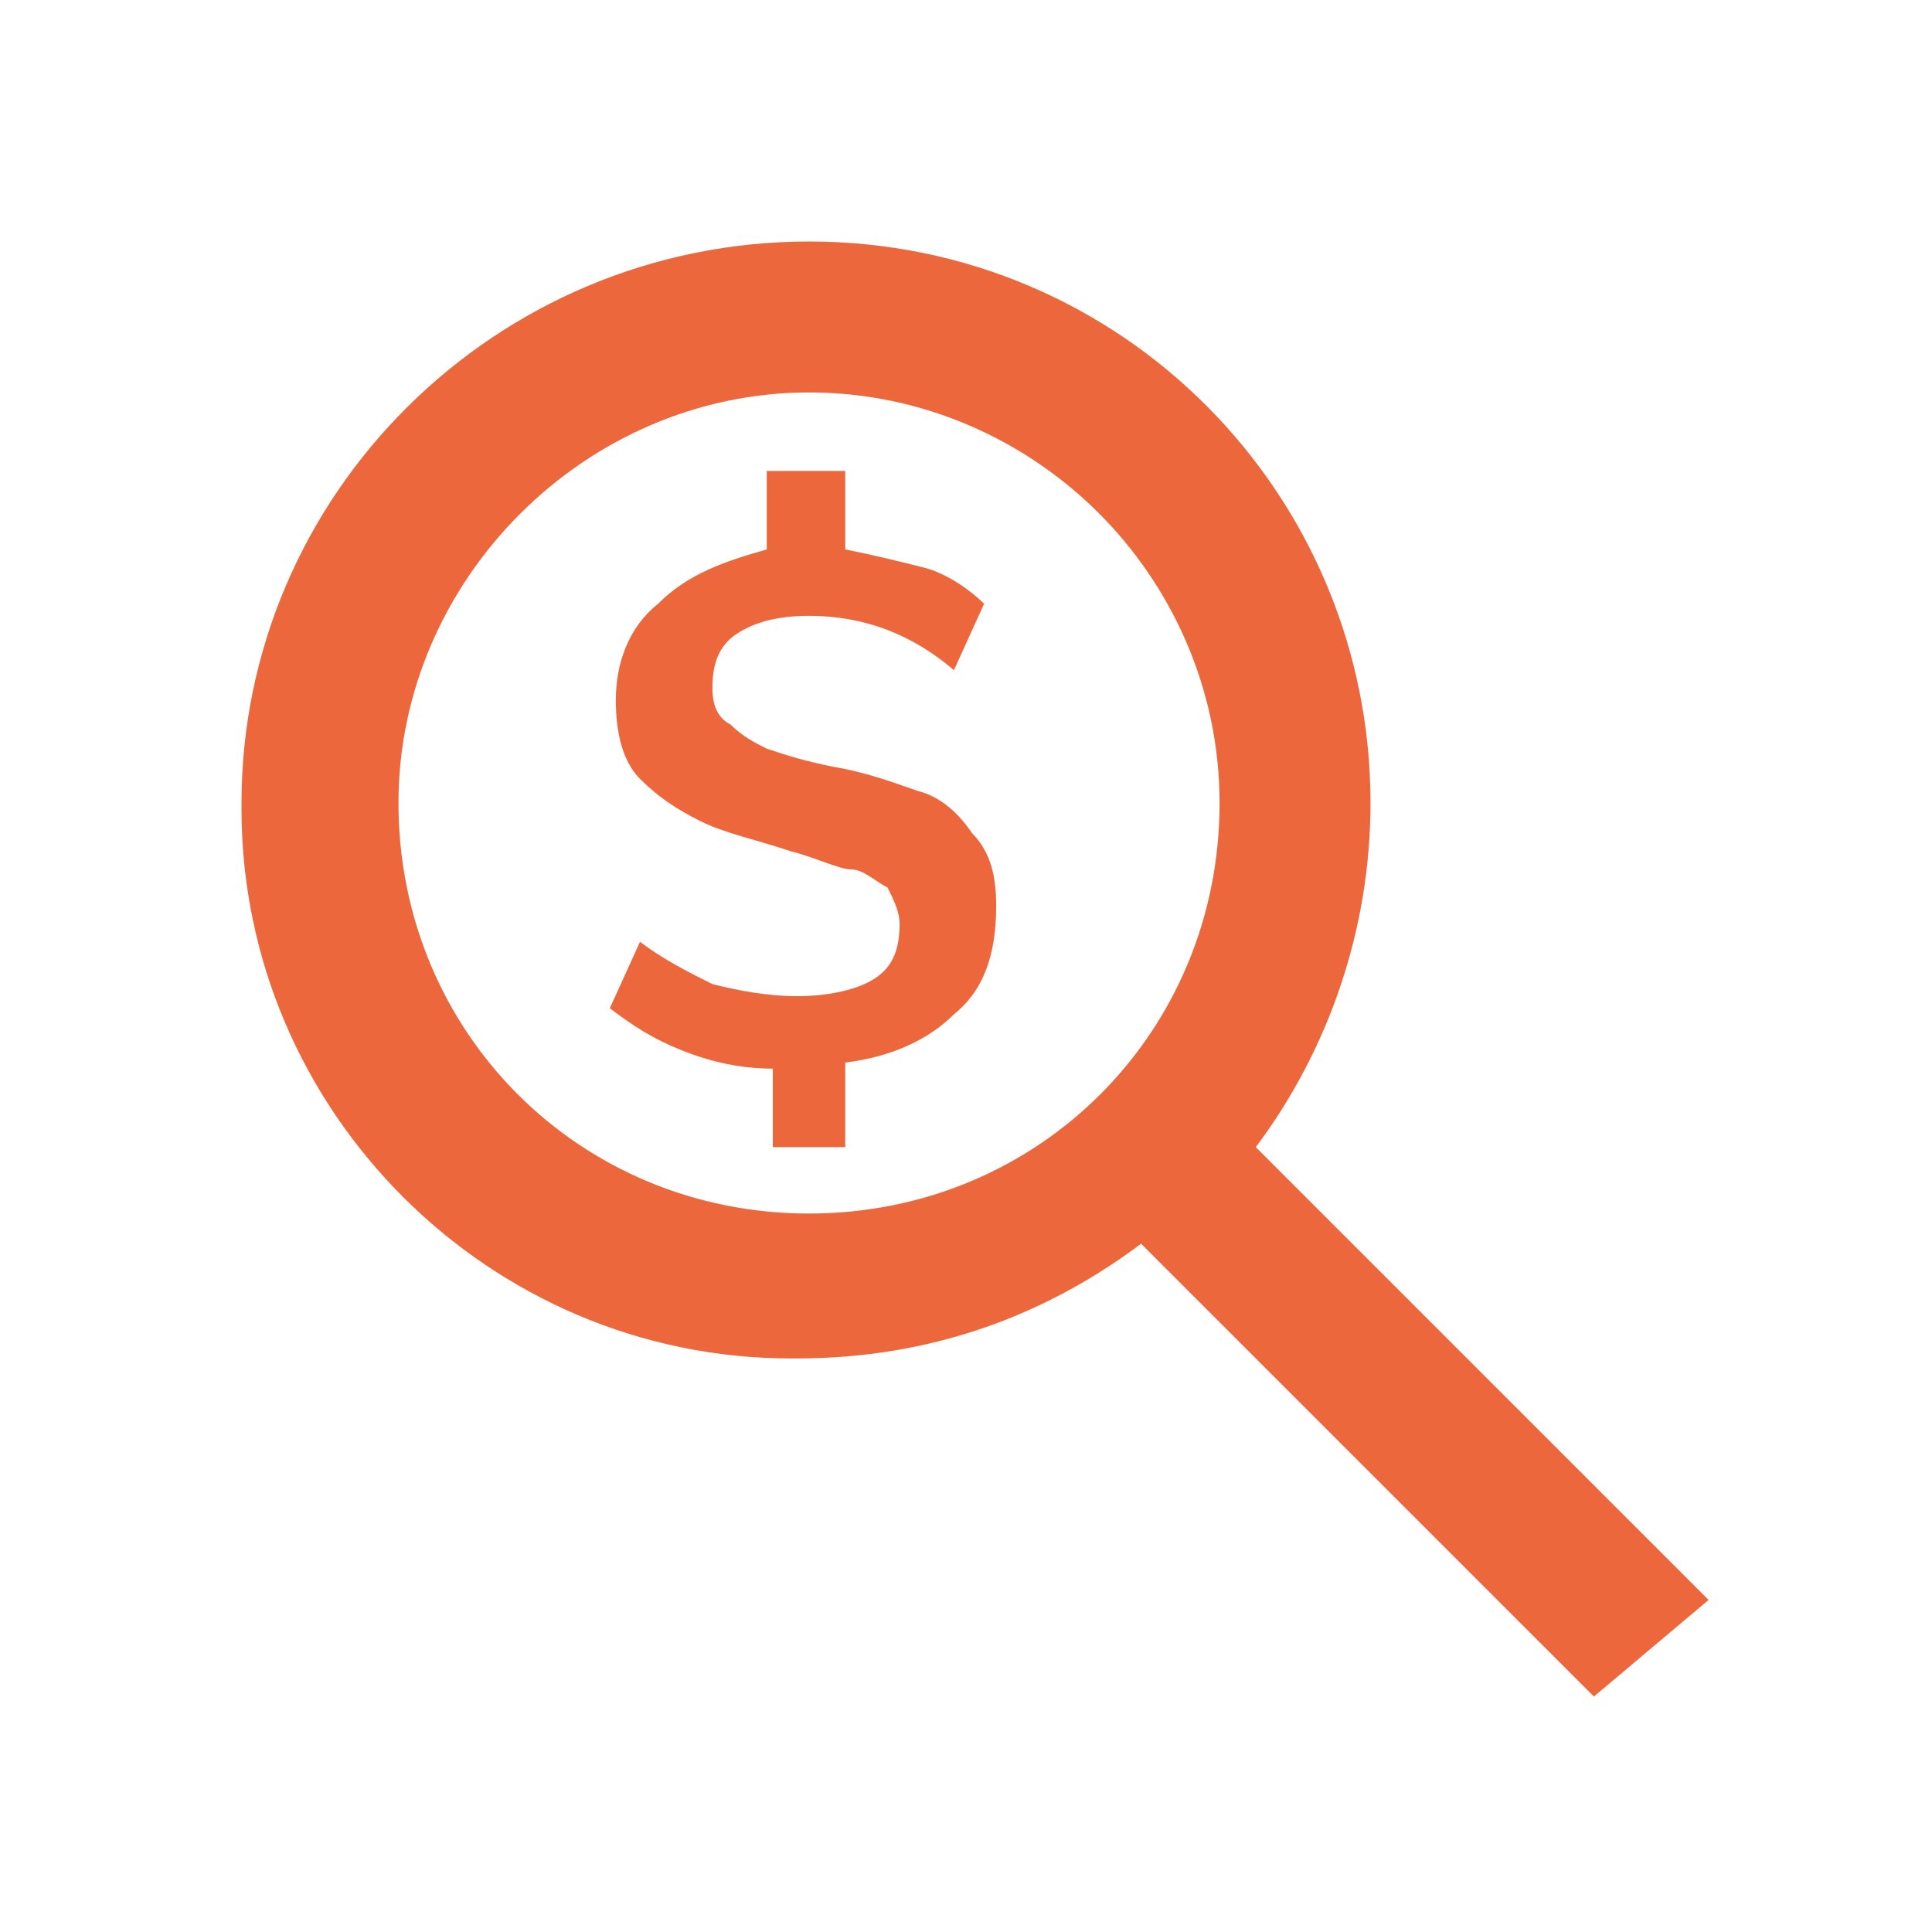
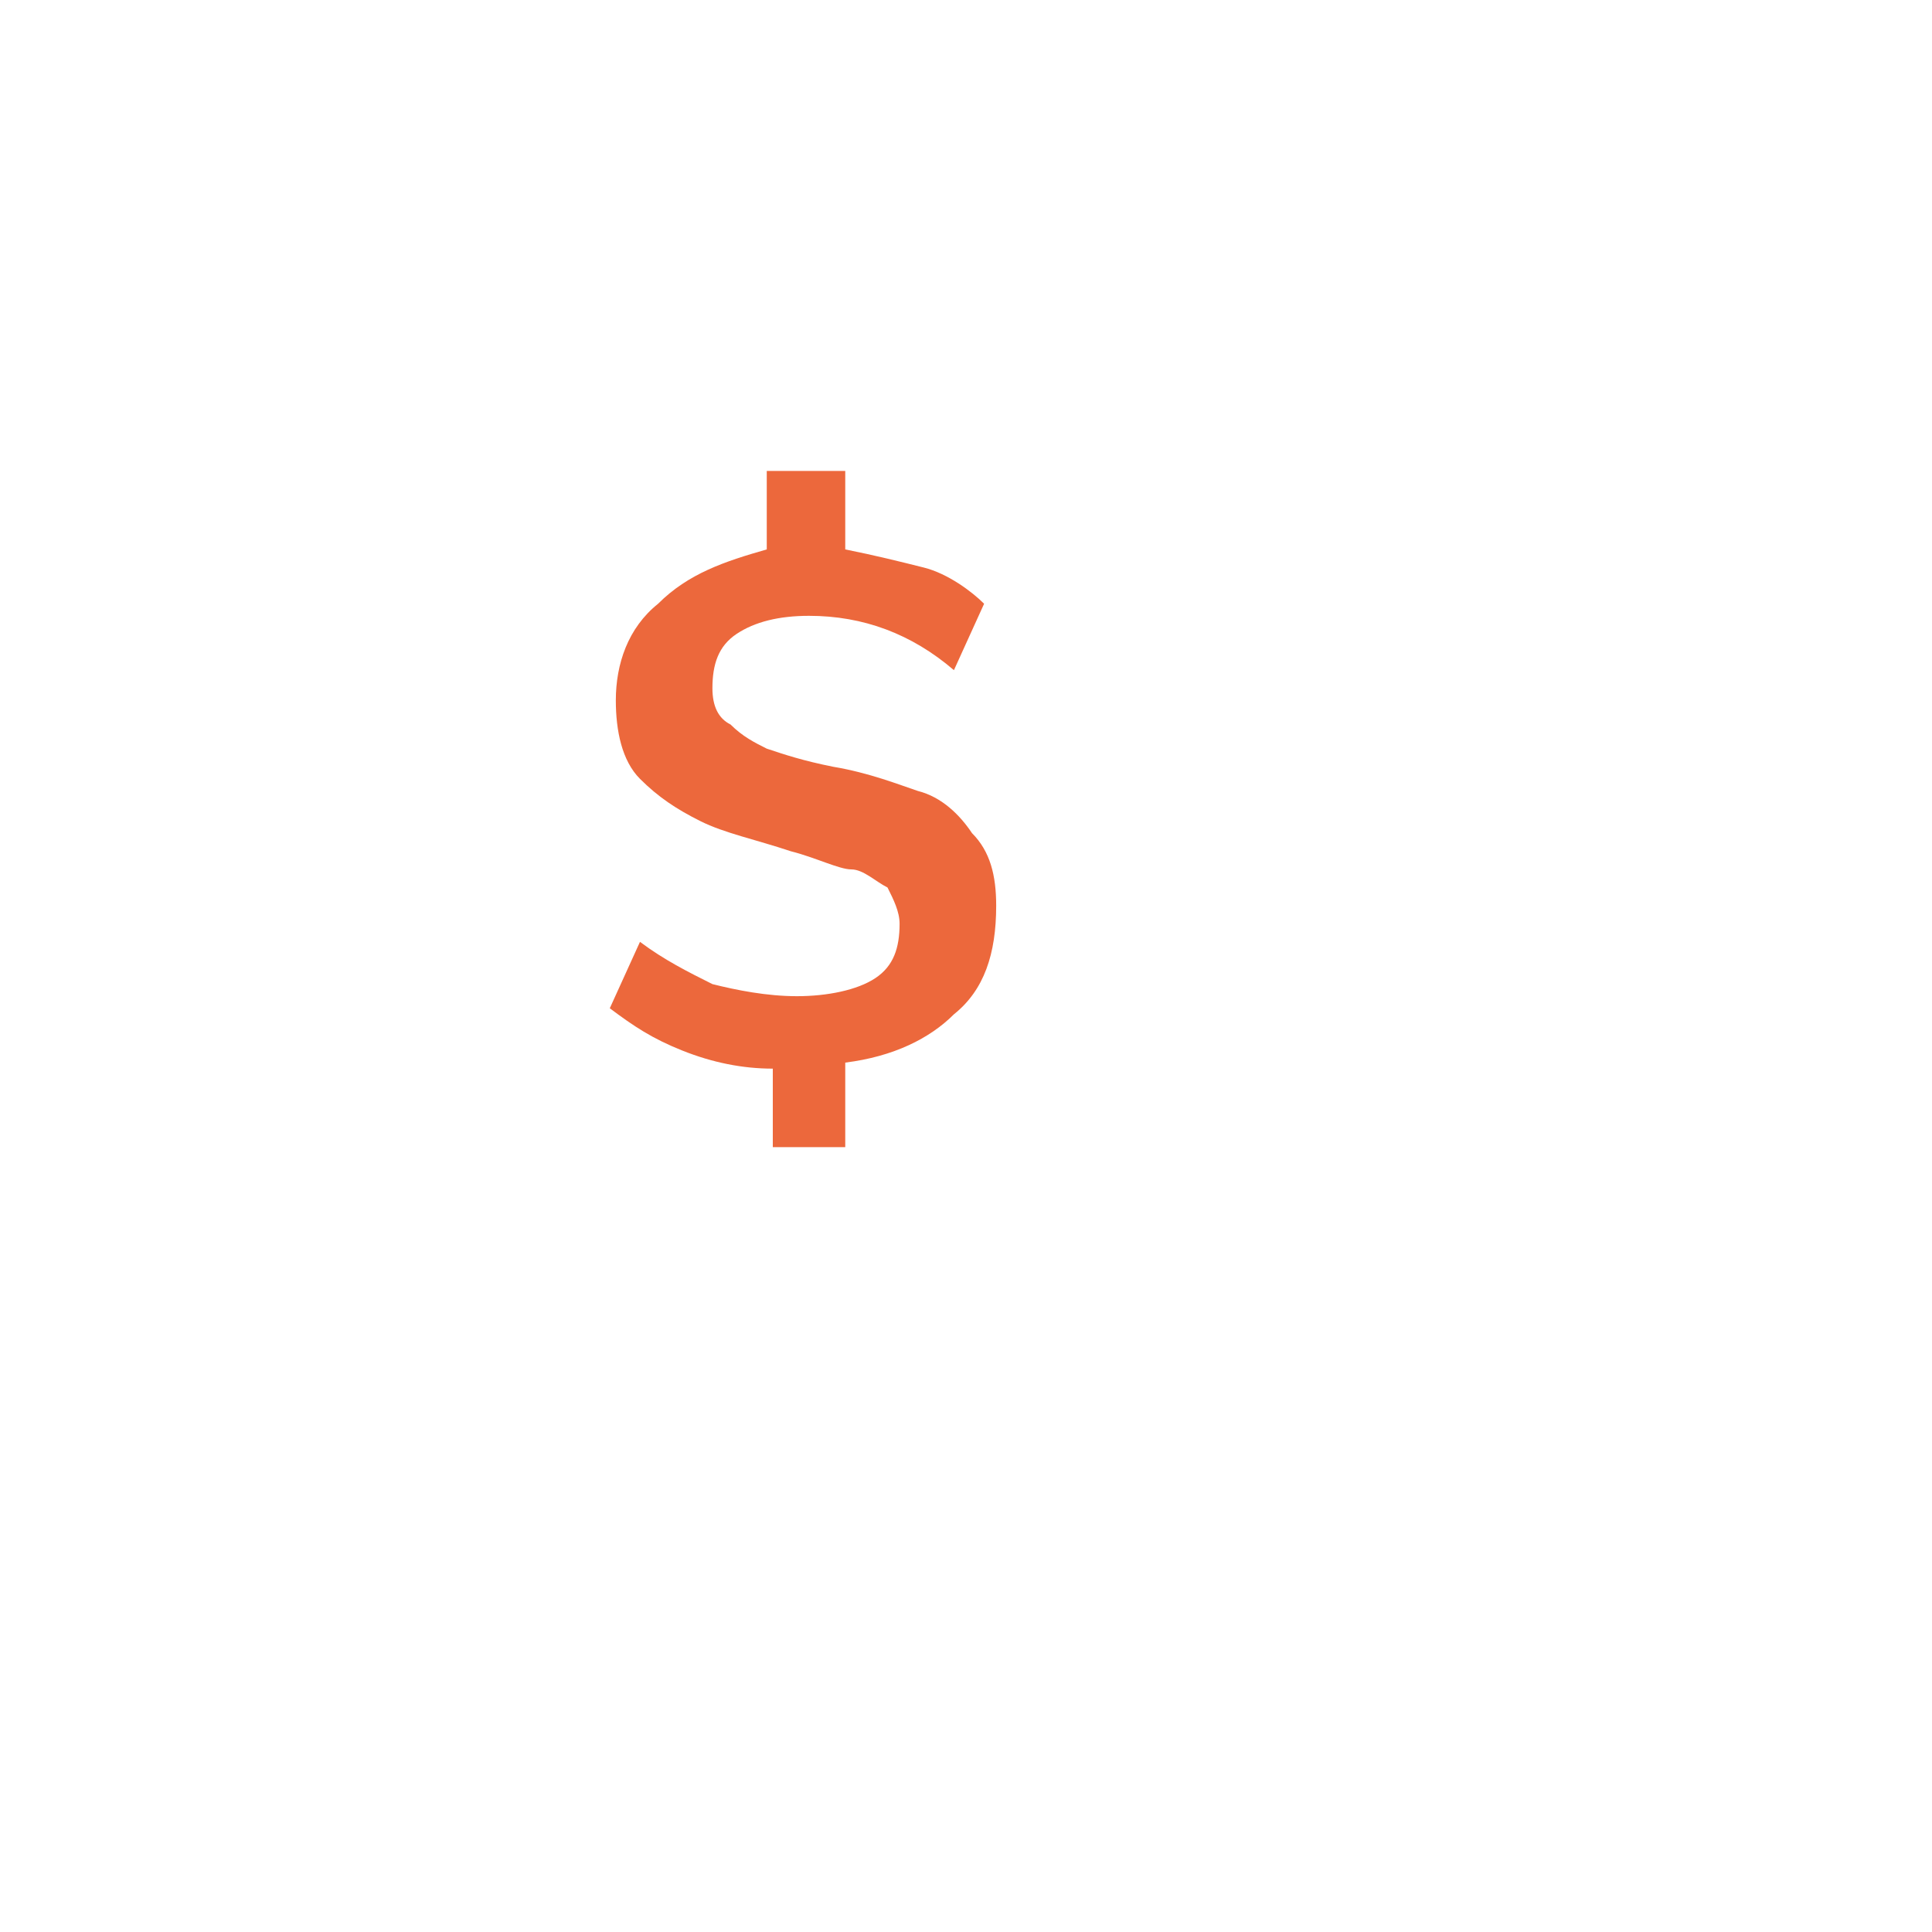
<svg xmlns="http://www.w3.org/2000/svg" version="1.1" id="Layer_1" x="0px" y="0px" viewBox="0 0 32 32" style="enable-background:new 0 0 32 32;" xml:space="preserve">
  <style type="text/css">
	.st0{fill:#EC683C;}
</style>
-   <path class="st0" d="M26.4,28.1l-7.5-7.5c-1.6,1.2-3.5,1.9-5.7,1.9h0c0,0-0.1,0-0.1,0c-5,0-9.1-4.1-9.1-9.1c0,0,0-0.1,0-0.1v0  C4,8.2,8.2,4,13.4,4c5.2,0,9.3,4.2,9.3,9.3c0,2.1-0.7,4.1-1.9,5.7l0,0l7.5,7.5L26.4,28.1z M13.4,6.5c-3.7,0-6.8,3.1-6.8,6.8  c0,3.8,3,6.8,6.8,6.8c3.8,0,6.8-3,6.8-6.8c0-1.9-0.8-3.6-2-4.8C17,7.3,15.3,6.5,13.4,6.5C13.4,6.5,13.4,6.5,13.4,6.5L13.4,6.5  L13.4,6.5z" />
  <g>
    <path class="st0" d="M15.8,16.8c-0.4,0.4-1,0.7-1.8,0.8V19h-1.2v-1.3c-0.5,0-1-0.1-1.5-0.3c-0.5-0.2-0.8-0.4-1.2-0.7l0.5-1.1   c0.4,0.3,0.8,0.5,1.2,0.7c0.4,0.1,0.9,0.2,1.4,0.2c0.5,0,1-0.1,1.3-0.3c0.3-0.2,0.4-0.5,0.4-0.9c0-0.2-0.1-0.4-0.2-0.6   c-0.2-0.1-0.4-0.3-0.6-0.3s-0.6-0.2-1-0.3c-0.6-0.2-1.1-0.3-1.5-0.5s-0.7-0.4-1-0.7c-0.3-0.3-0.4-0.8-0.4-1.3   c0-0.6,0.2-1.2,0.7-1.6c0.5-0.5,1.1-0.7,1.8-0.9V7.8H14v1.3c0.5,0.1,0.9,0.2,1.3,0.3s0.8,0.4,1,0.6l-0.5,1.1   c-0.7-0.6-1.5-0.9-2.4-0.9c-0.5,0-0.9,0.1-1.2,0.3s-0.4,0.5-0.4,0.9c0,0.3,0.1,0.5,0.3,0.6c0.2,0.2,0.4,0.3,0.6,0.4   c0.3,0.1,0.6,0.2,1.1,0.3c0.6,0.1,1.1,0.3,1.4,0.4c0.4,0.1,0.7,0.4,0.9,0.7c0.3,0.3,0.4,0.7,0.4,1.2C16.5,15.8,16.3,16.4,15.8,16.8   z" />
  </g>
</svg>